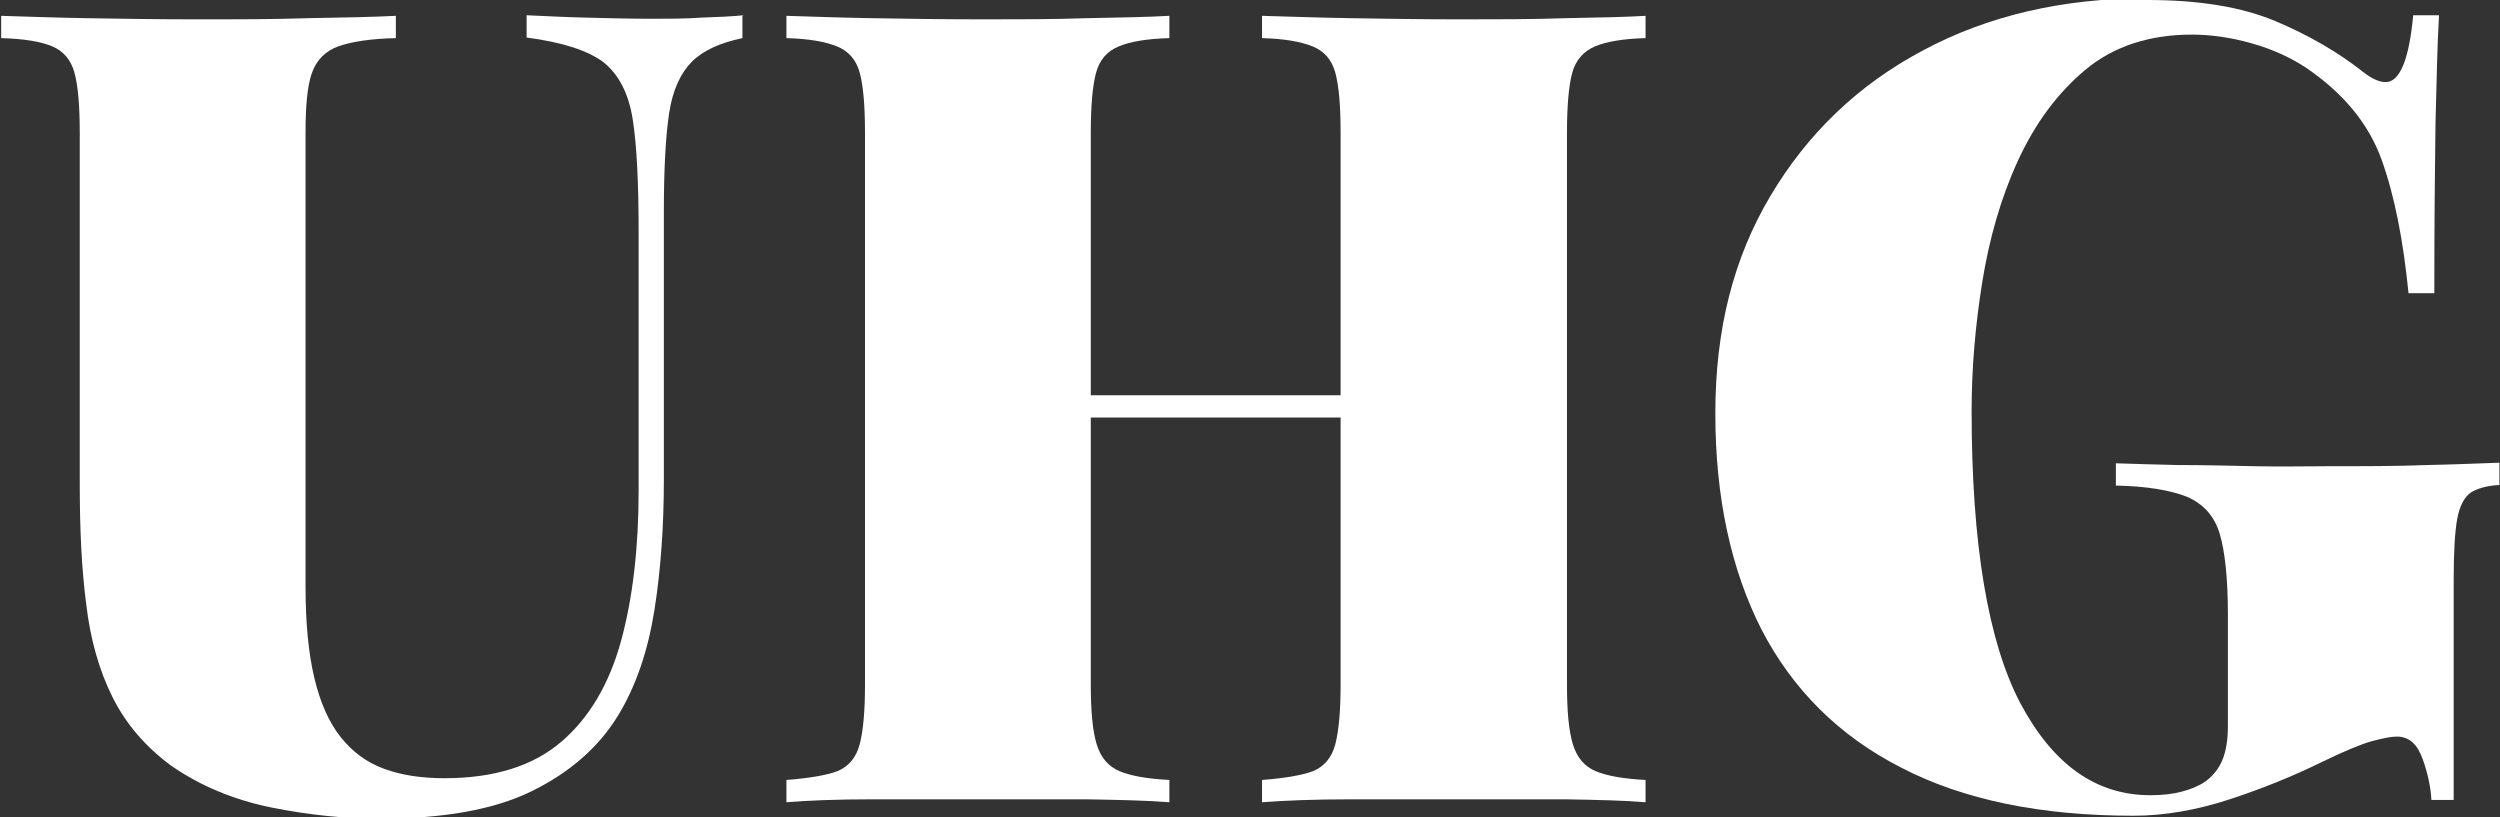
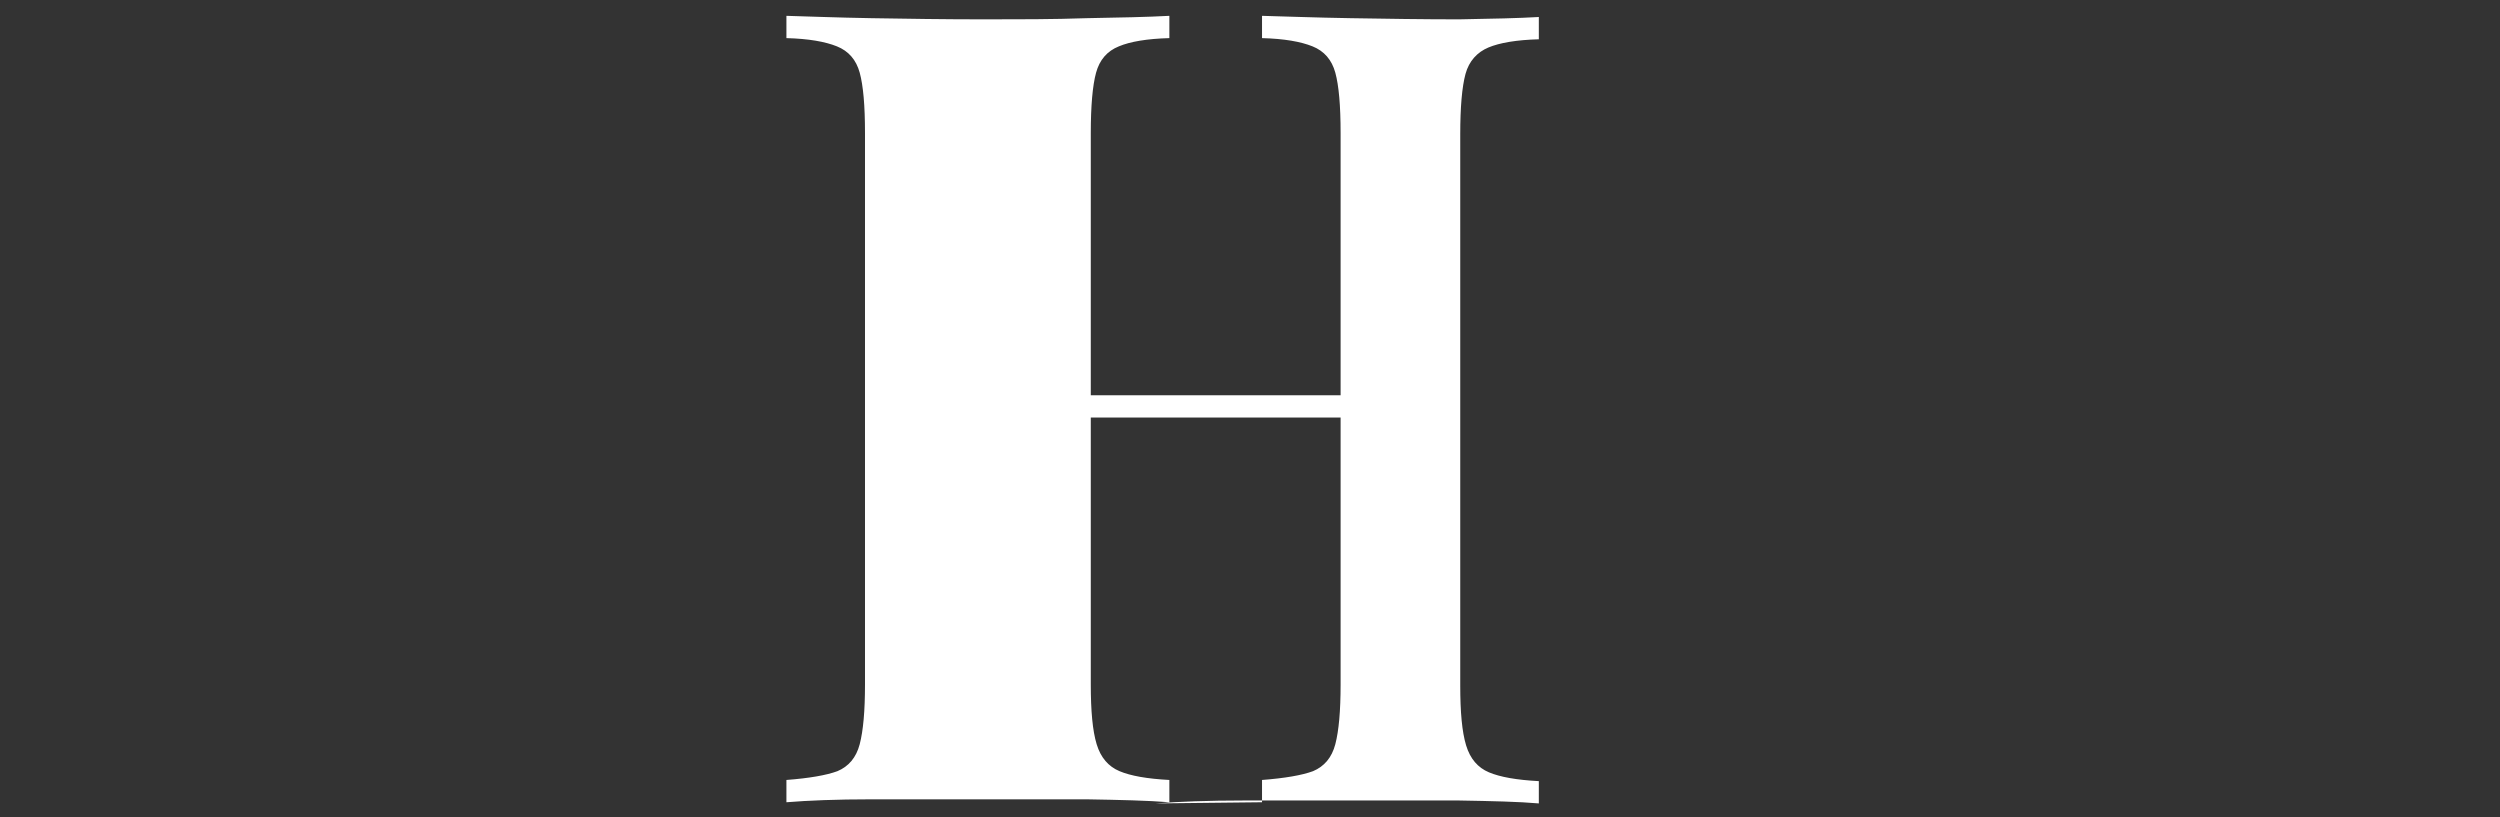
<svg xmlns="http://www.w3.org/2000/svg" id="Laag_2" data-name="Laag 2" viewBox="0 0 42.63 13.94">
  <rect x="0" y="0" width="42.63" height="13.94" fill="#333333" stroke="none" />
  <defs>
    <style>
      .cls-1 {
        fill: #fff;
      }
    </style>
  </defs>
  <g id="Layer_1" data-name="Layer 1">
    <g>
-       <path class="cls-1" d="M12.66.27v.38c-.38.08-.67.21-.86.4s-.33.48-.39.88c-.06.4-.09.96-.09,1.68v4.57c0,.78-.05,1.52-.16,2.22-.11.69-.31,1.29-.62,1.8-.33.54-.82.97-1.47,1.29-.65.32-1.52.47-2.6.47-.58,0-1.19-.06-1.84-.19-.64-.13-1.22-.37-1.72-.72-.43-.32-.76-.7-.99-1.16-.23-.46-.38-.99-.45-1.59-.08-.61-.11-1.29-.11-2.06V2.27c0-.47-.03-.81-.09-1.03-.06-.22-.19-.37-.38-.45s-.48-.13-.87-.14v-.38c.37.01.85.03,1.45.04.6.01,1.23.02,1.89.02s1.29,0,1.89-.02c.61-.01,1.1-.02,1.5-.04v.38c-.43.01-.75.06-.98.14-.22.08-.37.23-.45.45-.08.22-.11.57-.11,1.03v7.73c0,.62.05,1.14.15,1.56.1.42.25.76.45,1.01.2.25.44.43.74.54.3.11.64.16,1.03.16.85,0,1.51-.21,1.99-.62s.82-.99,1.02-1.72.3-1.59.3-2.57V3.98c0-.85-.03-1.49-.1-1.94-.07-.45-.24-.77-.5-.98-.27-.2-.7-.34-1.31-.42v-.38c.25.01.58.03.99.04.4.01.78.02,1.14.02.29,0,.58,0,.86-.02.28-.01.52-.02.71-.04Z" />
-       <path class="cls-1" d="M13.41,13.68v-.38c.39-.03.68-.08.87-.15.19-.08.32-.23.38-.46.06-.23.09-.57.09-1.02V2.27c0-.47-.03-.81-.09-1.03-.06-.22-.19-.37-.39-.45s-.48-.13-.86-.14v-.38c.37.01.85.03,1.45.04.6.01,1.24.02,1.92.02.59,0,1.18,0,1.75-.02.57-.01,1.04-.02,1.41-.04v.38c-.38.01-.67.06-.86.14-.2.08-.33.23-.39.45-.06.22-.09.57-.09,1.03v9.4c0,.45.03.79.1,1.02.07.23.2.38.39.46.19.08.47.13.85.15v.38c-.37-.03-.84-.04-1.41-.05-.58,0-1.16,0-1.75,0-.68,0-1.32,0-1.92,0-.6,0-1.08.02-1.45.05ZM17,7.12v-.38h7.48v.38h-7.48ZM21.52,13.68v-.38c.39-.03.68-.08.87-.15.19-.08.32-.23.38-.46.06-.23.09-.57.09-1.02V2.27c0-.47-.03-.81-.09-1.03-.06-.22-.19-.37-.39-.45s-.48-.13-.86-.14v-.38c.39.01.89.03,1.51.04.61.01,1.23.02,1.85.02s1.25,0,1.82-.02c.57-.01,1.02-.02,1.36-.04v.38c-.38.01-.67.06-.86.14s-.33.23-.39.45c-.06.22-.09.57-.09,1.03v9.4c0,.45.03.79.1,1.02s.2.38.39.46c.19.08.47.13.85.15v.38c-.34-.03-.8-.04-1.36-.05-.57,0-1.17,0-1.82,0s-1.23,0-1.85,0c-.61,0-1.12.02-1.51.05Z" />
-       <path class="cls-1" d="M36.62,0c.88,0,1.61.12,2.18.36.57.24,1.07.53,1.5.87.14.11.27.17.38.17.24,0,.4-.38.47-1.14h.44c-.03.51-.04,1.12-.06,1.85-.01.73-.02,1.69-.02,2.89h-.44c-.09-.91-.24-1.67-.46-2.28s-.65-1.13-1.28-1.56c-.27-.18-.58-.32-.93-.42s-.7-.15-1.02-.15c-.73,0-1.34.2-1.82.6-.48.4-.86.92-1.15,1.55s-.49,1.33-.61,2.08-.18,1.48-.18,2.19c0,2.27.28,3.93.83,4.98.56,1.05,1.29,1.57,2.22,1.57.2,0,.38-.02.53-.06.15-.04.28-.09.4-.17.14-.1.24-.23.3-.38.06-.15.09-.34.09-.57v-1.9c0-.62-.05-1.08-.14-1.38-.09-.3-.28-.51-.56-.63-.28-.11-.68-.18-1.21-.19v-.38c.29.01.64.02,1.06.03.42,0,.85.01,1.31.02s.87,0,1.25,0c.61,0,1.17,0,1.68-.02.51-.01.92-.03,1.24-.04v.38c-.21.01-.38.06-.49.13-.11.08-.19.23-.23.45s-.06.57-.06,1.04v3.75h-.38c-.01-.21-.06-.45-.15-.7-.09-.25-.23-.38-.44-.38-.1,0-.24.03-.43.08-.18.05-.47.17-.86.36-.49.24-1.01.45-1.56.63-.55.18-1.1.28-1.64.28-1.58,0-2.9-.27-3.96-.82-1.06-.54-1.85-1.33-2.38-2.35-.52-1.02-.79-2.25-.79-3.69s.31-2.65.94-3.71,1.49-1.89,2.6-2.48c1.1-.59,2.38-.89,3.82-.89Z" />
+       <path class="cls-1" d="M13.41,13.68v-.38c.39-.03.68-.08.87-.15.19-.08.32-.23.38-.46.06-.23.09-.57.09-1.02V2.27c0-.47-.03-.81-.09-1.03-.06-.22-.19-.37-.39-.45s-.48-.13-.86-.14v-.38c.37.01.85.03,1.45.04.6.01,1.24.02,1.92.02.59,0,1.18,0,1.75-.02.57-.01,1.04-.02,1.41-.04v.38c-.38.01-.67.06-.86.14-.2.08-.33.23-.39.45-.06.22-.09.57-.09,1.03v9.4c0,.45.03.79.1,1.02.07.23.2.38.39.46.19.08.47.13.85.15v.38c-.37-.03-.84-.04-1.41-.05-.58,0-1.16,0-1.75,0-.68,0-1.32,0-1.92,0-.6,0-1.08.02-1.45.05ZM17,7.12v-.38h7.48v.38h-7.48ZM21.52,13.68v-.38c.39-.03.68-.08.87-.15.19-.08.32-.23.38-.46.06-.23.09-.57.09-1.02V2.27c0-.47-.03-.81-.09-1.03-.06-.22-.19-.37-.39-.45s-.48-.13-.86-.14v-.38c.39.01.89.03,1.51.04.61.01,1.23.02,1.85.02c.57-.01,1.02-.02,1.36-.04v.38c-.38.01-.67.06-.86.14s-.33.23-.39.45c-.06.22-.09.57-.09,1.03v9.4c0,.45.03.79.1,1.02s.2.38.39.46c.19.08.47.13.85.15v.38c-.34-.03-.8-.04-1.36-.05-.57,0-1.17,0-1.82,0s-1.23,0-1.85,0c-.61,0-1.12.02-1.51.05Z" />
    </g>
  </g>
</svg>